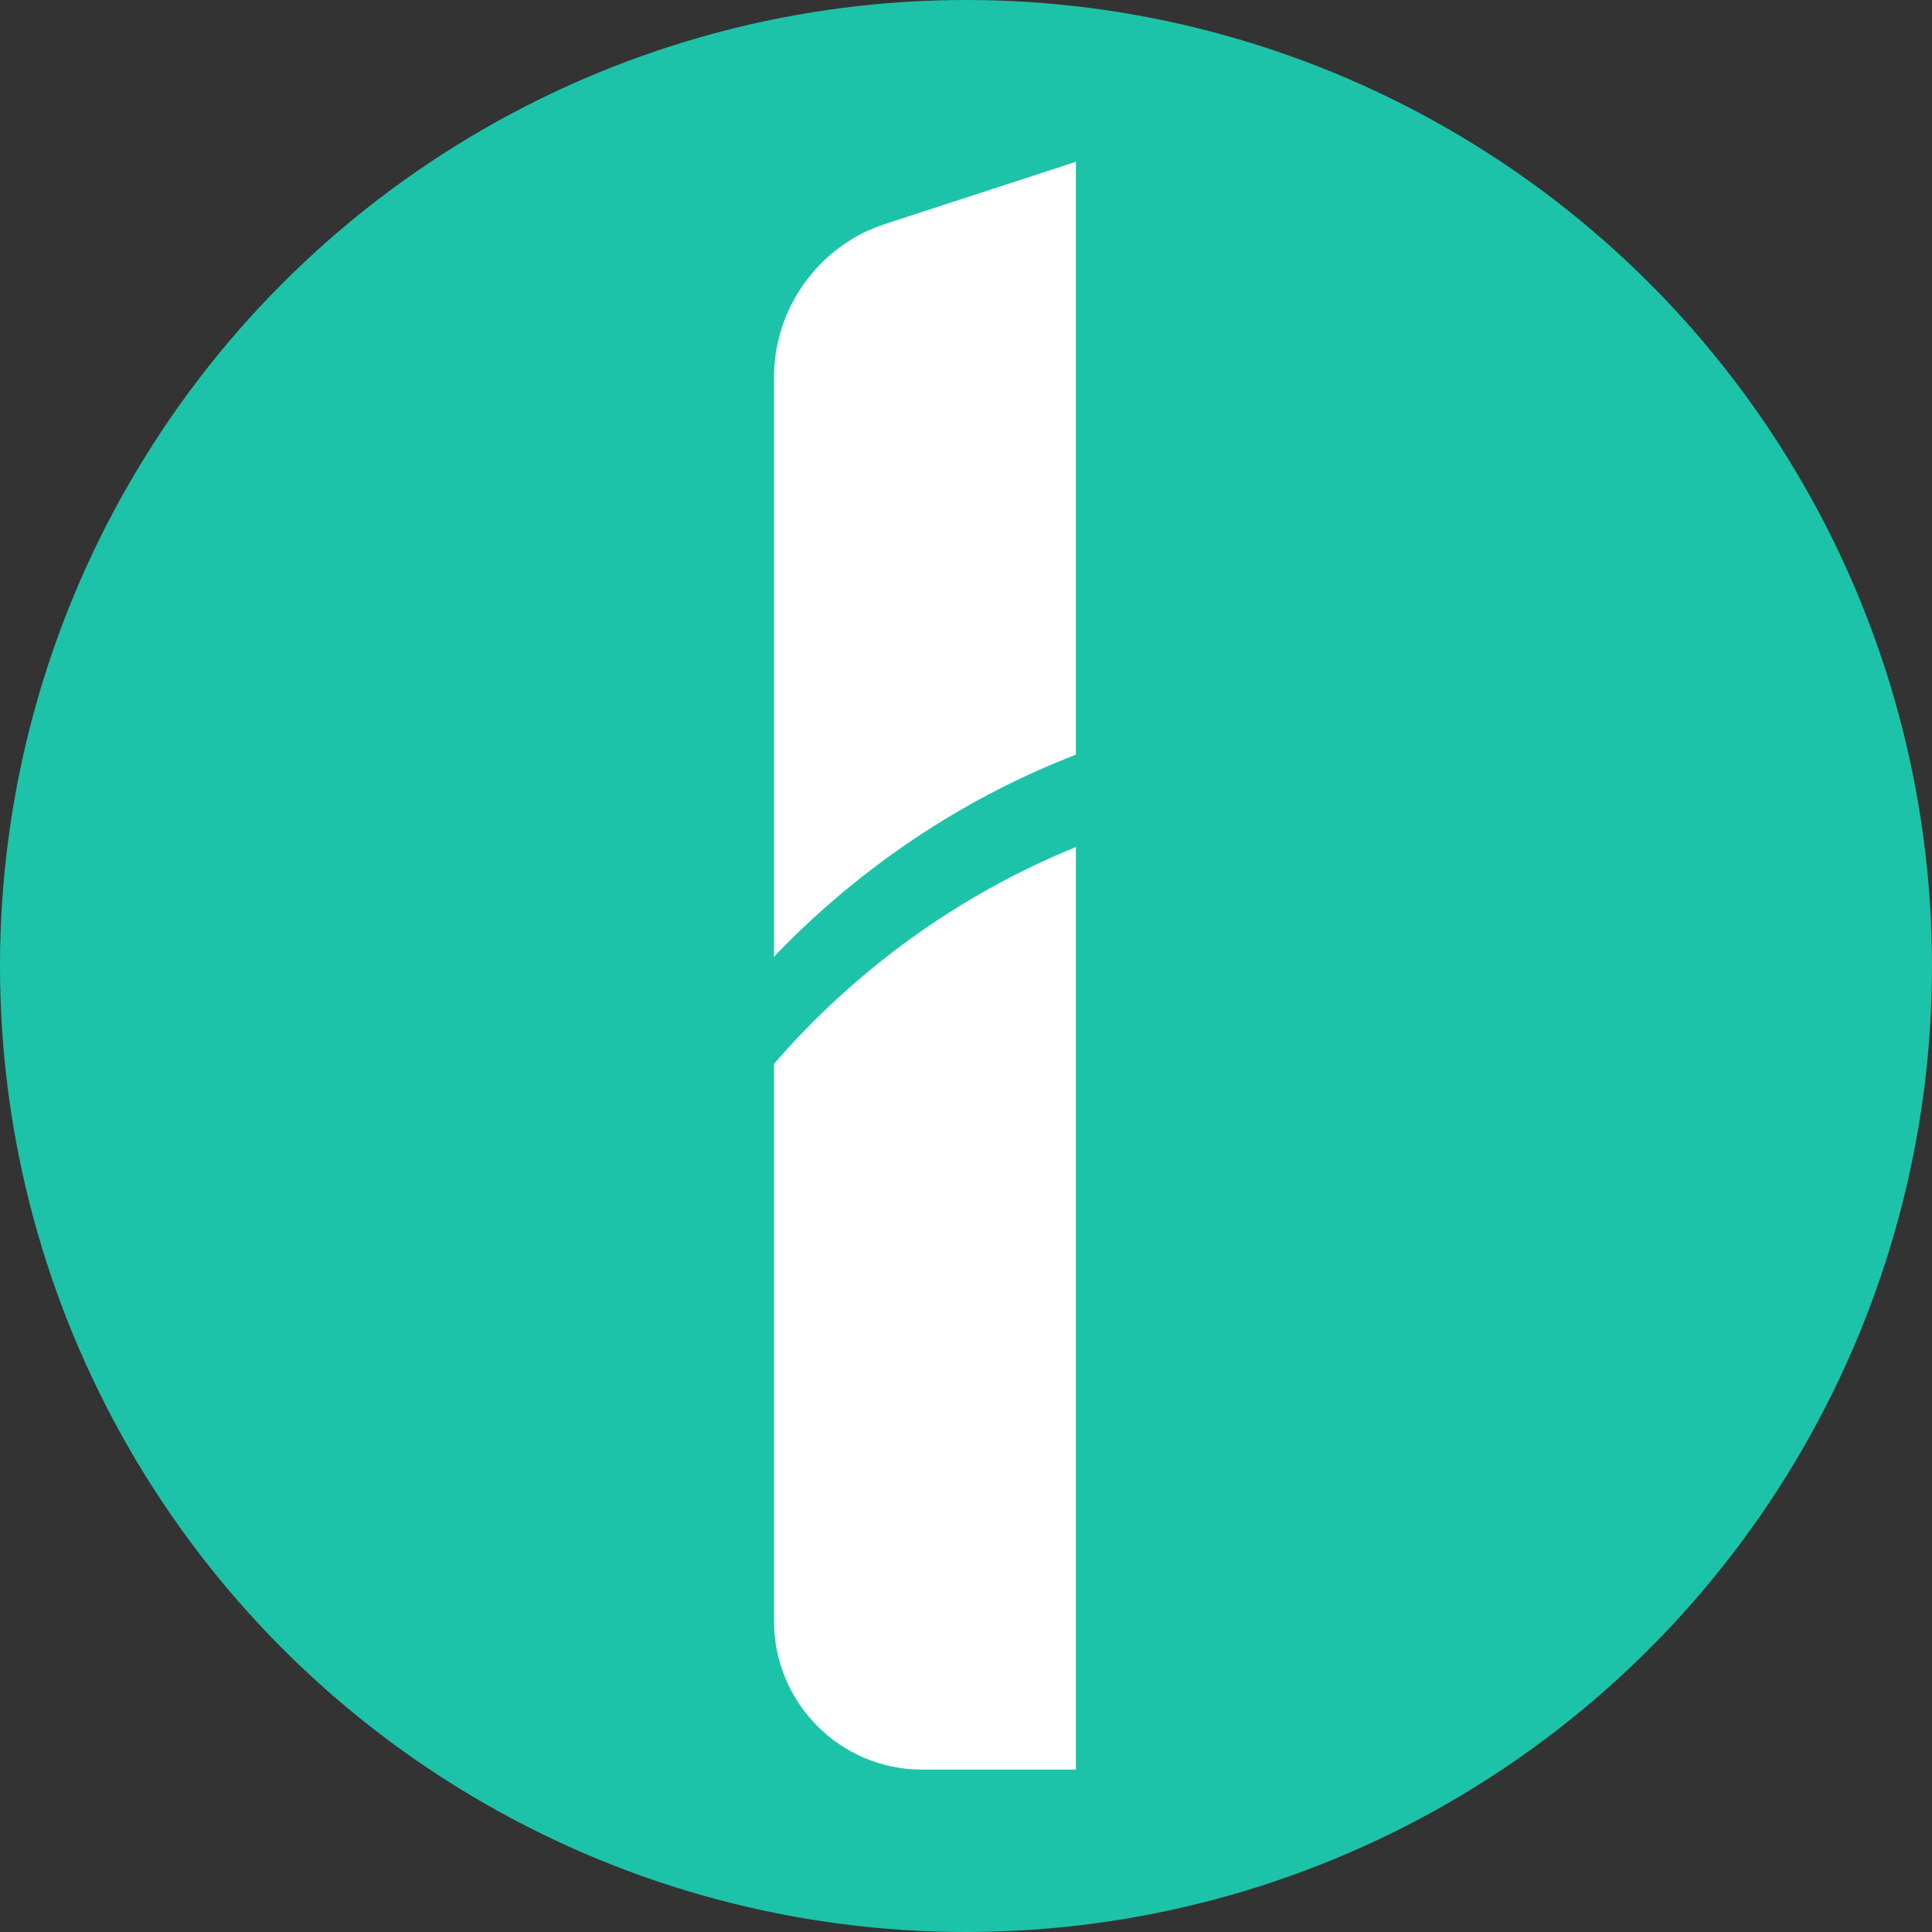
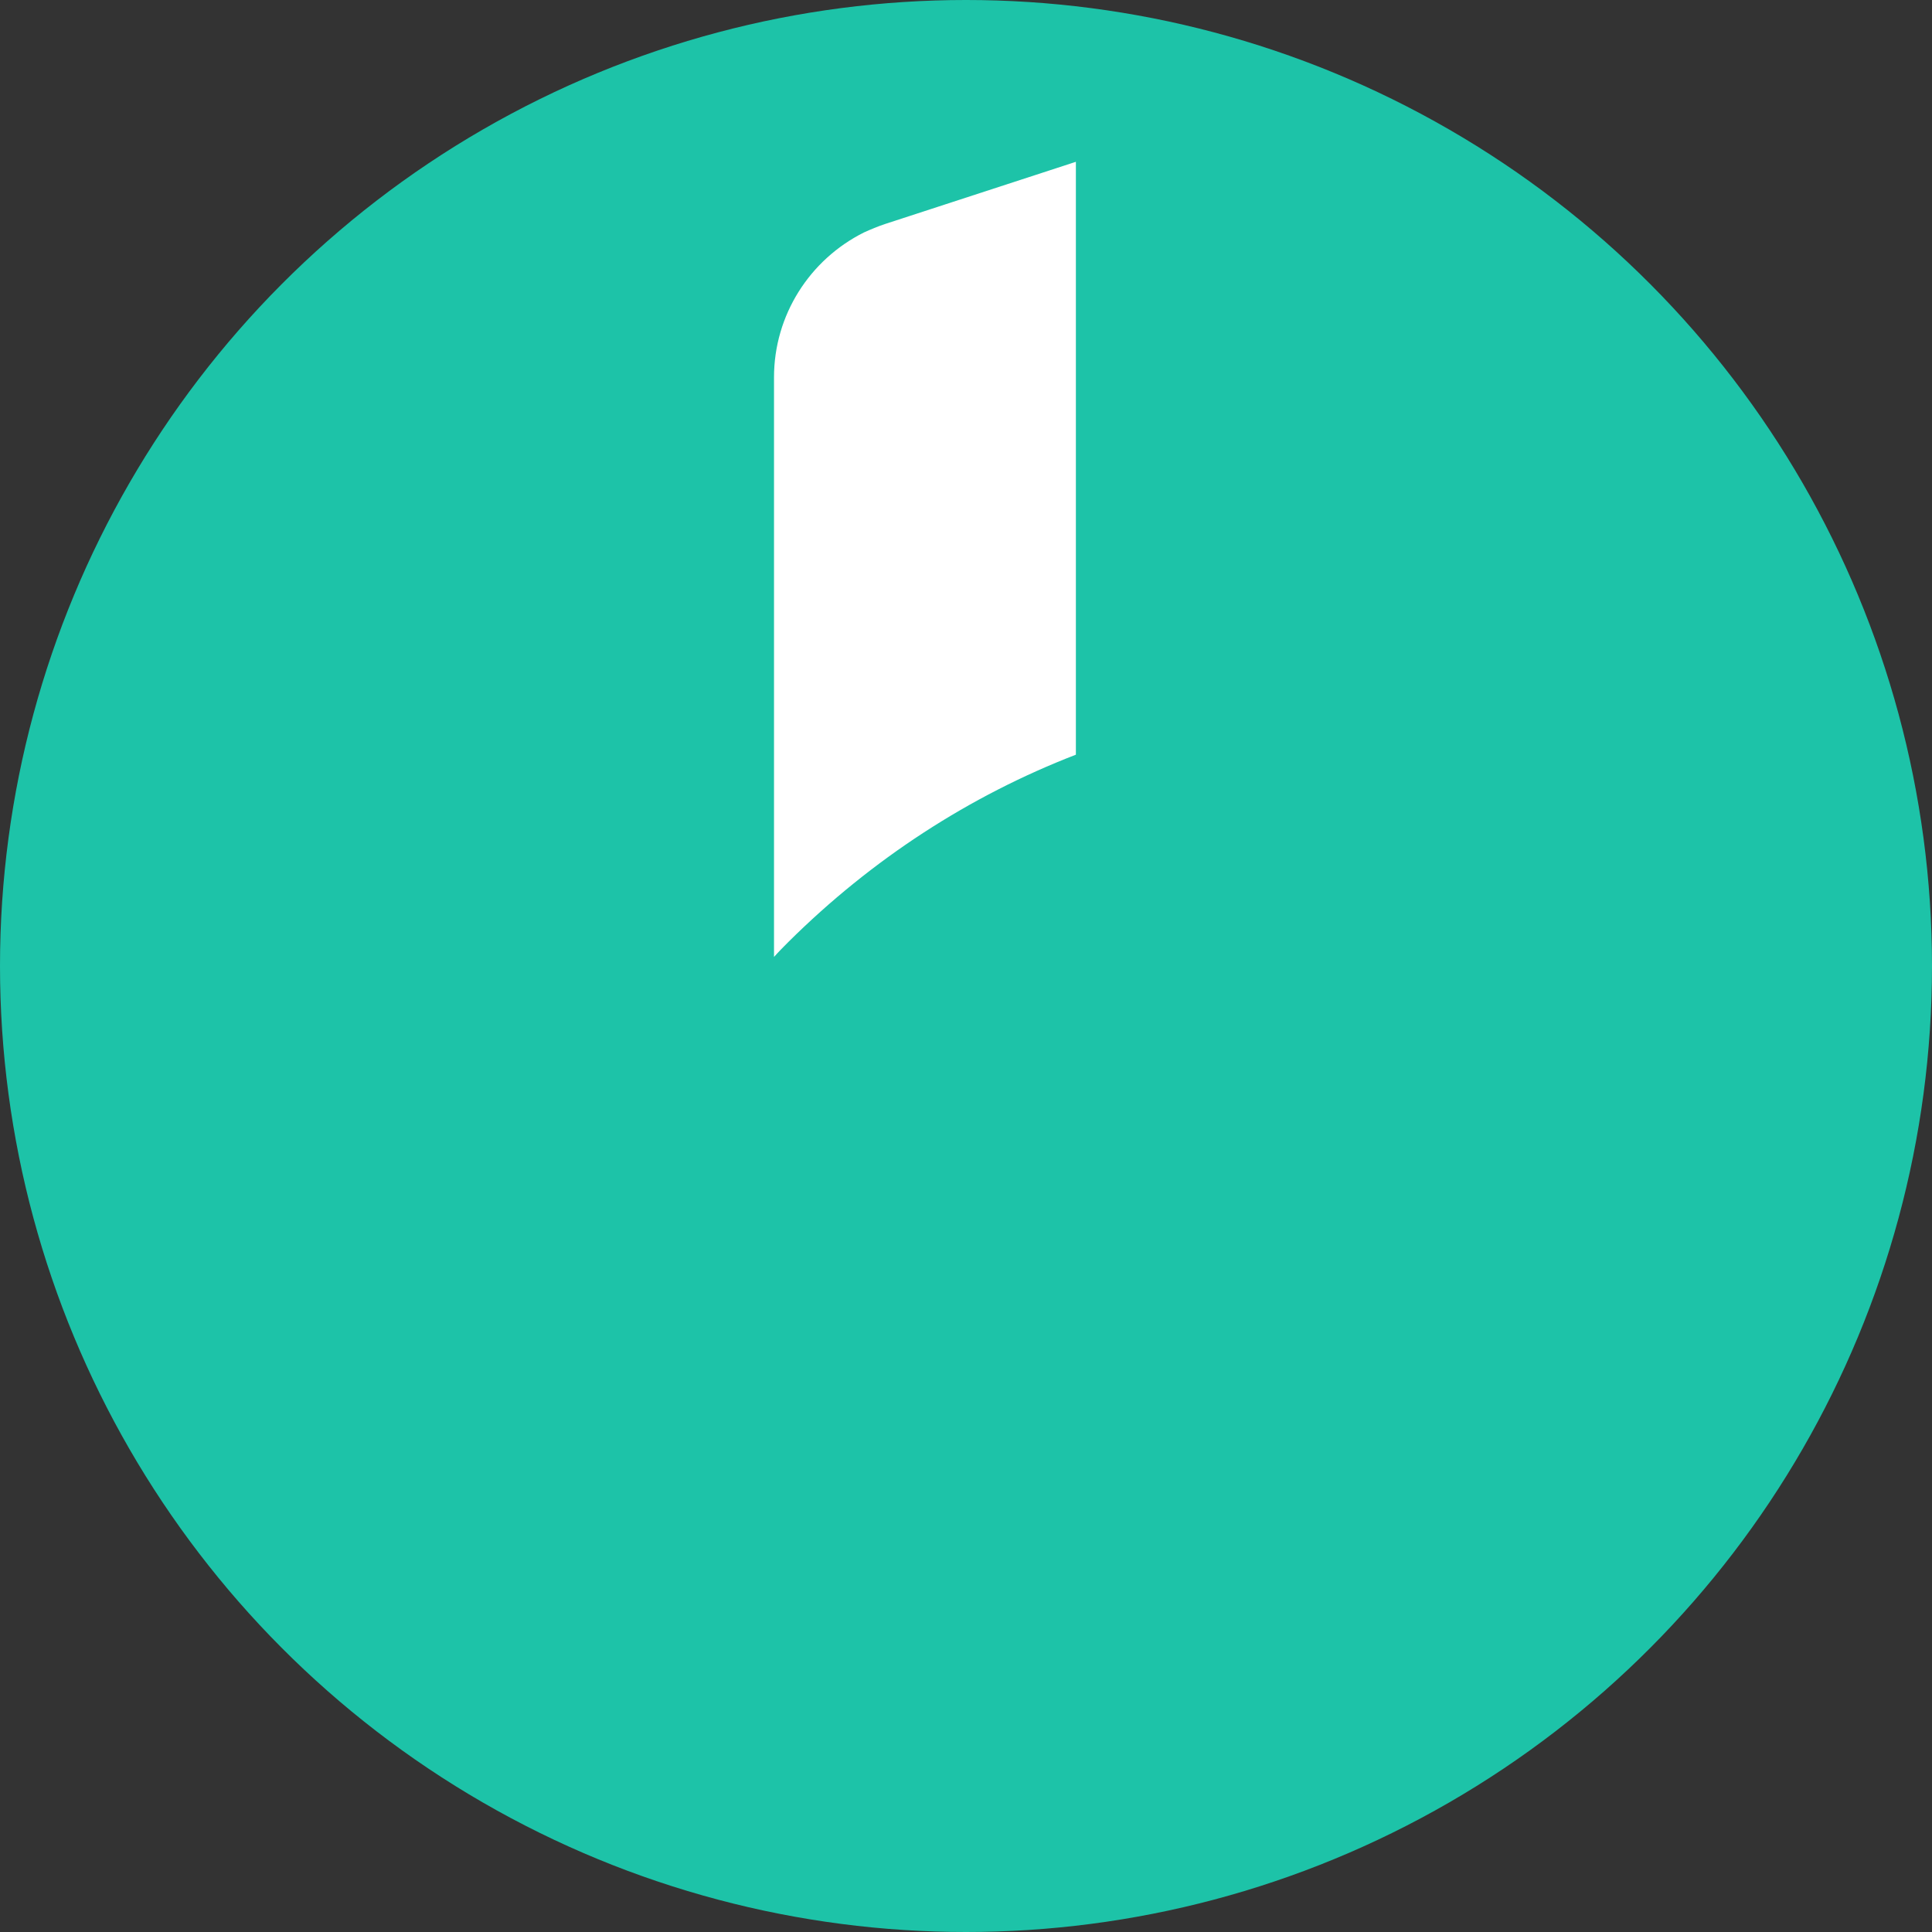
<svg xmlns="http://www.w3.org/2000/svg" id="uuid-7d2343b9-b53a-4aa3-95dd-ac20d4e89e75" data-name="Laag 2" viewBox="0 0 32 32">
  <rect x="0" y="0" width="32" height="32" fill="#333333" stroke="none" />
  <defs>
    <style>
      .uuid-c04728a5-c519-4dd5-850a-296128b5f8c8 {
        fill: #fff;
      }

      .uuid-c04728a5-c519-4dd5-850a-296128b5f8c8, .uuid-4475af42-21de-4f45-b393-2480654c8147 {
        stroke-width: 0px;
      }

      .uuid-4475af42-21de-4f45-b393-2480654c8147 {
        fill: #1dc3a8;
      }
    </style>
  </defs>
  <g id="uuid-118ead20-7cce-4784-9dba-23e30c859d1c" data-name="Laag 1">
    <g>
      <circle class="uuid-4475af42-21de-4f45-b393-2480654c8147" cx="16" cy="16" r="16" />
      <g>
        <path class="uuid-c04728a5-c519-4dd5-850a-296128b5f8c8" d="m17.82,2.69v9.81c-1.76.68-3.38,1.73-4.76,3.1-.08.08-.16.16-.24.25V6.25c0-1.03.59-1.95,1.49-2.4.11-.05.23-.1.35-.14l3.16-1.03Z" />
-         <path class="uuid-c04728a5-c519-4dd5-850a-296128b5f8c8" d="m17.82,14.03v15.28h-2.55c-1.35,0-2.45-1.1-2.45-2.46v-9.23c1.35-1.56,3.06-2.8,5-3.59Z" />
      </g>
    </g>
  </g>
</svg>